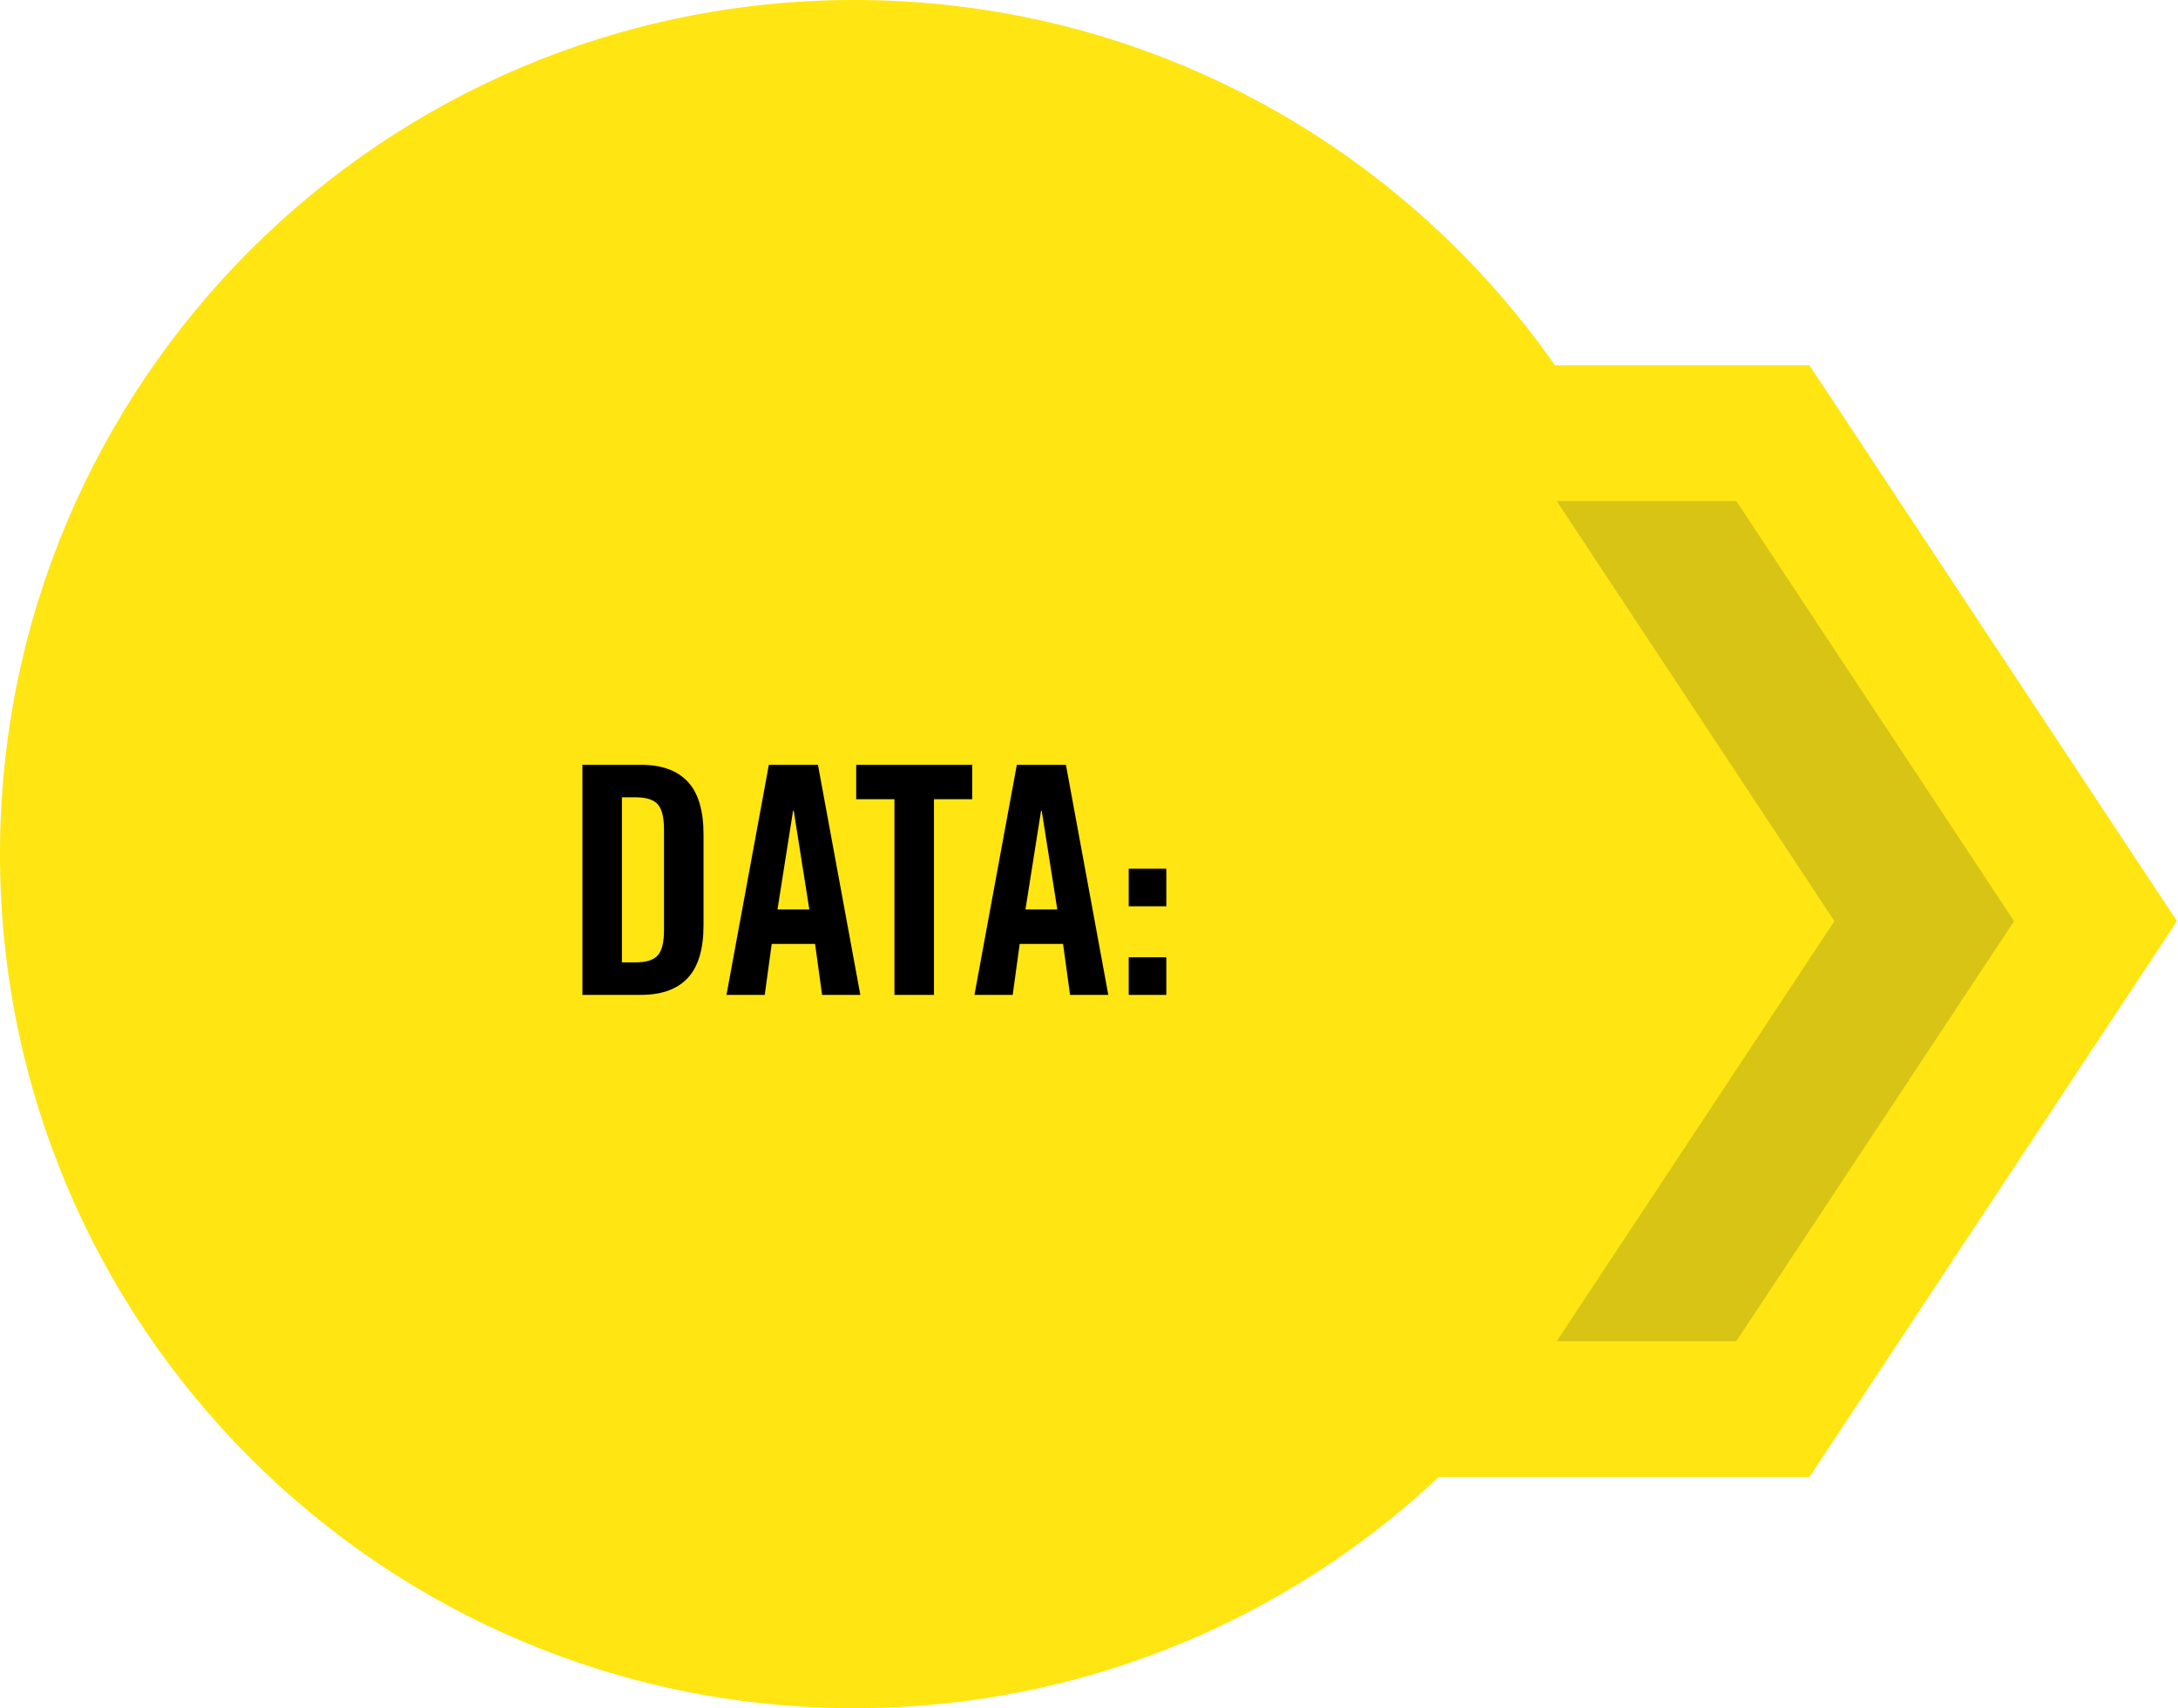
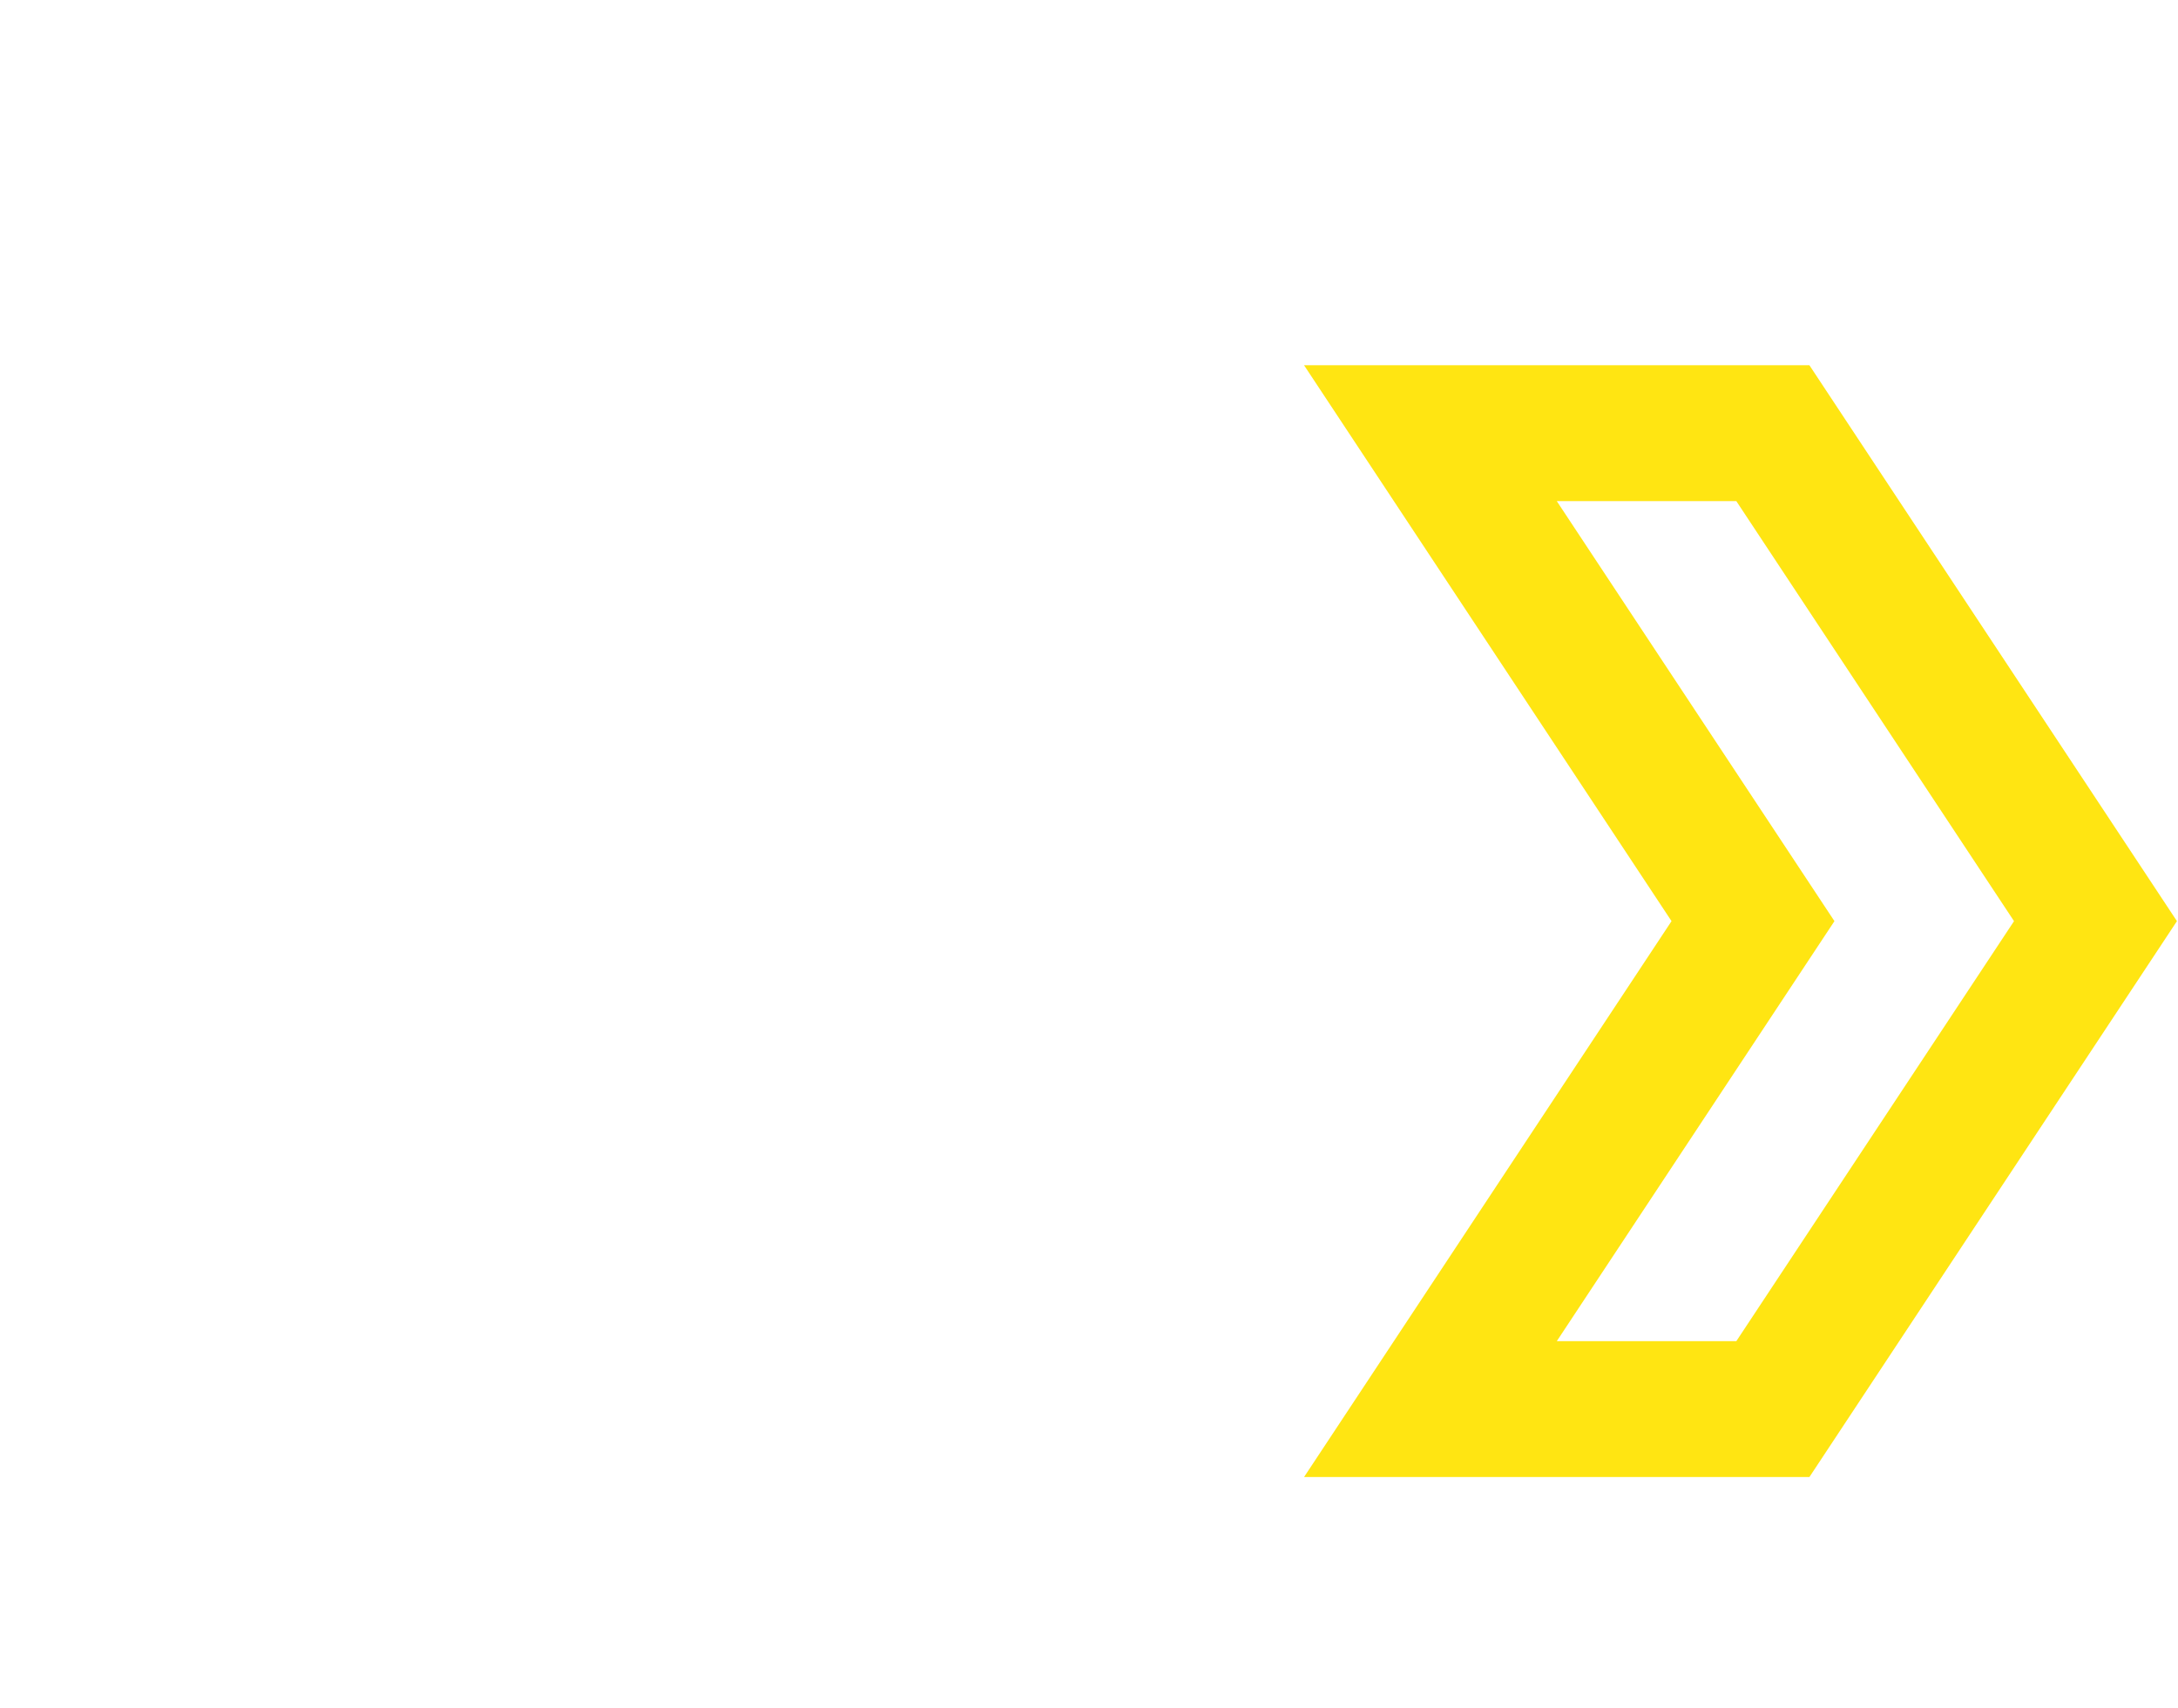
<svg xmlns="http://www.w3.org/2000/svg" width="116px" height="91px" viewBox="0 0 116 91" version="1.1">
  <title>data</title>
  <g id="DESIGNS" stroke="none" stroke-width="1" fill="none" fill-rule="evenodd">
    <g id="data" transform="translate(0, 0)">
      <g id="circle" transform="translate(0, 0)">
-         <path d="M45.5,91 C70.629,91 91,70.629 91,45.5 C91,20.371 70.629,6.24591243e-13 45.5,6.24591243e-13 C20.371,6.24591243e-13 2.89583213e-12,20.371 2.89583213e-12,45.5 C2.89583213e-12,70.629 20.371,91 45.5,91" id="Fill-12" fill="#FFE512" />
-         <path d="M34.142,53 C35.24,53 36.069,52.7 36.629,52.1 C37.189,51.5 37.469,50.567 37.469,49.299 L37.469,49.299 L37.469,44.444 C37.469,43.177 37.189,42.243 36.629,41.643 C36.069,41.043 35.24,40.744 34.142,40.744 L34.142,40.744 L31.019,40.744 L31.019,53 L34.142,53 Z M33.853,51.268 L33.124,51.268 L33.124,42.475 L33.853,42.475 C34.419,42.475 34.813,42.6 35.033,42.849 C35.254,43.098 35.364,43.545 35.364,44.19 L35.364,44.19 L35.364,49.554 C35.364,50.199 35.254,50.646 35.033,50.895 C34.813,51.144 34.419,51.268 33.853,51.268 L33.853,51.268 Z M40.729,53 L41.102,50.284 L43.411,50.284 L43.784,53 L45.821,53 L43.564,40.744 L40.949,40.744 L38.692,53 L40.729,53 Z M43.105,48.451 L41.408,48.451 L42.239,43.188 L42.273,43.188 L43.105,48.451 Z M49.743,53 L49.743,42.577 L51.78,42.577 L51.78,40.744 L45.601,40.744 L45.601,42.577 L47.638,42.577 L47.638,53 L49.743,53 Z M53.936,53 L54.309,50.284 L56.618,50.284 L56.991,53 L59.028,53 L56.771,40.744 L54.156,40.744 L51.899,53 L53.936,53 Z M56.312,48.451 L54.615,48.451 L55.447,43.188 L55.481,43.188 L56.312,48.451 Z M62.118,48.281 L62.118,46.278 L60.115,46.278 L60.115,48.281 L62.118,48.281 Z M62.118,53 L62.118,50.997 L60.115,50.997 L60.115,53 L62.118,53 Z" id="DATA:" fill="#000000" fill-rule="nonzero" />
-       </g>
+         </g>
      <g id="arrow" transform="translate(76.184, 23.077)">
-         <polygon id="Fill-14" fill="#D7C414" points="5.68434189e-14 51.99 17.18 25.995 5.68434189e-14 0 18.239 0 35.421 25.995 18.239 51.99" />
        <polygon id="Stroke-16" stroke="#FFE512" stroke-width="7.239" points="5.68434189e-14 51.99 17.18 25.995 5.68434189e-14 0 18.239 0 35.421 25.995 18.239 51.99" />
      </g>
    </g>
  </g>
</svg>